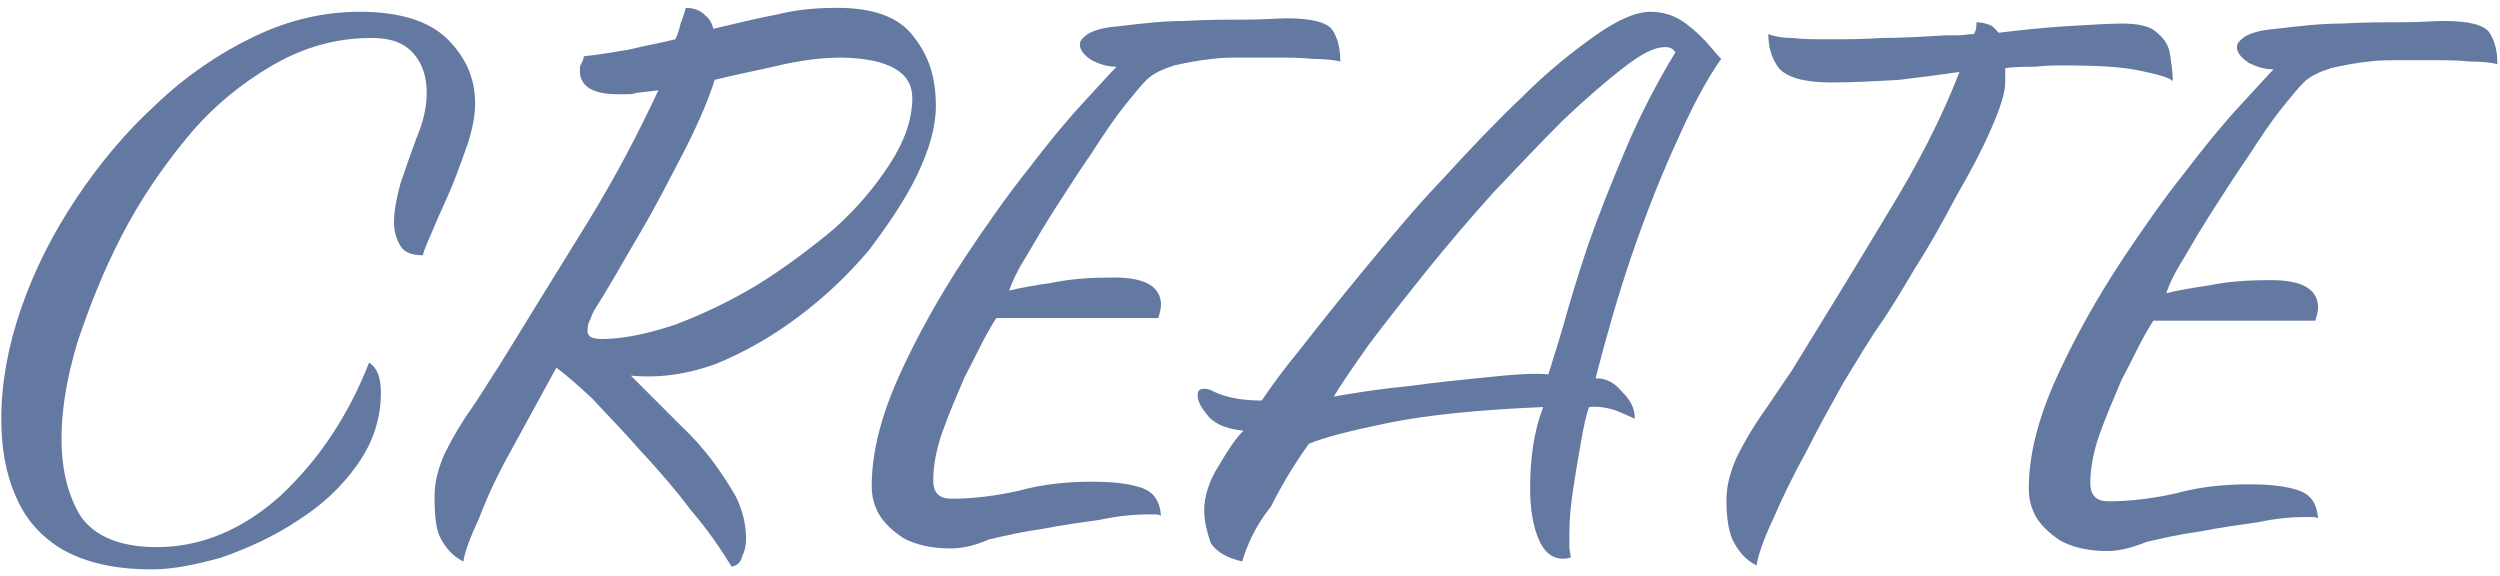
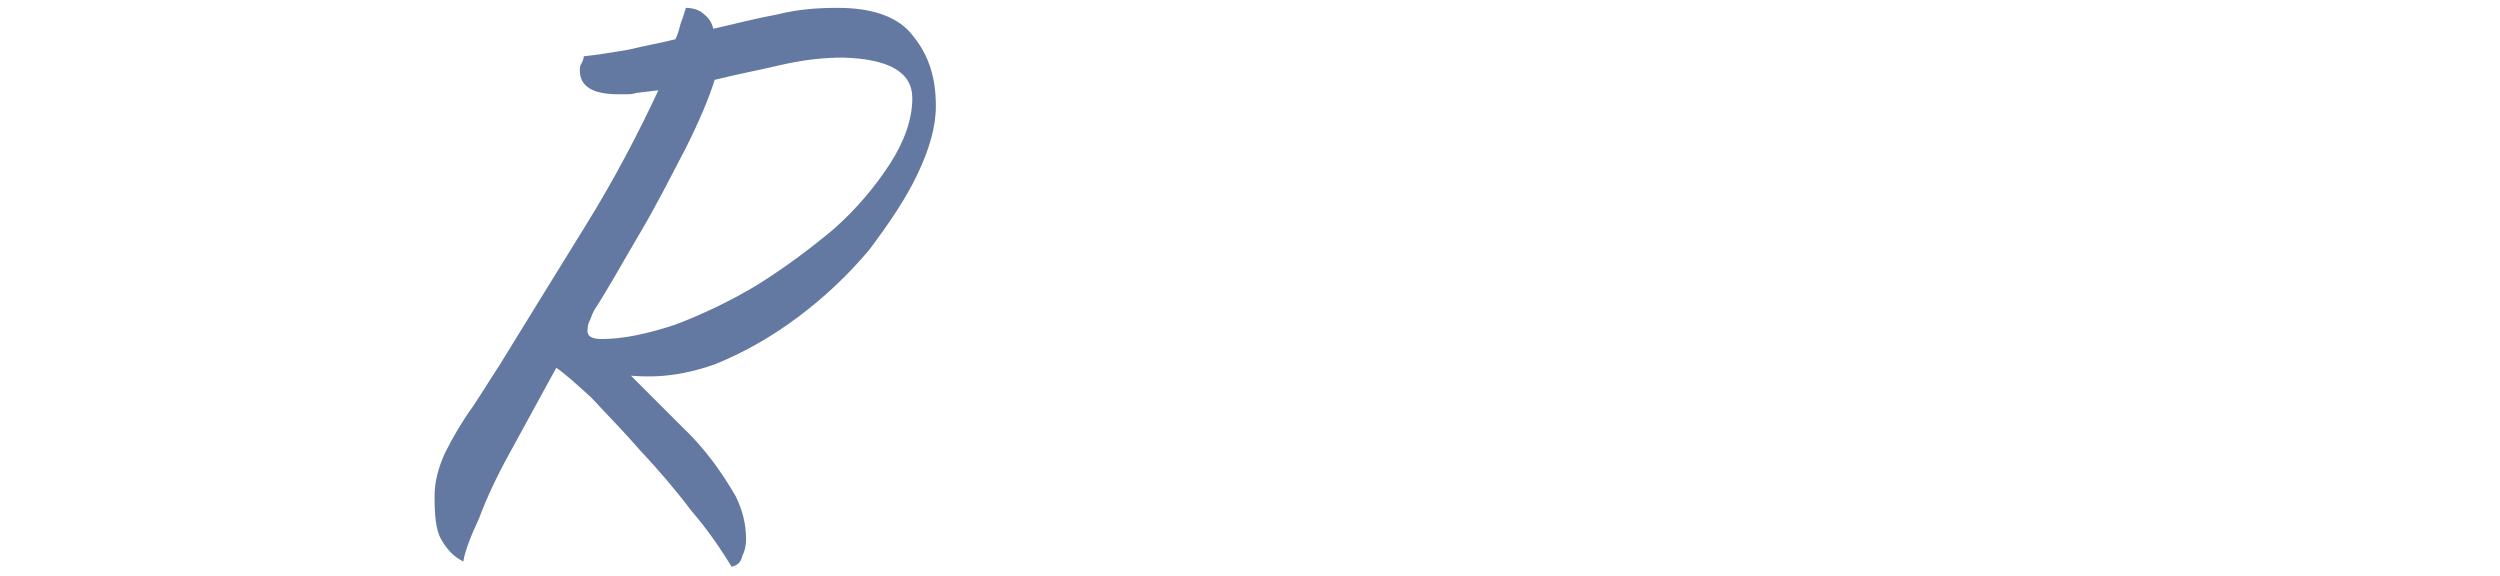
<svg xmlns="http://www.w3.org/2000/svg" version="1.1" x="0px" y="0px" viewBox="0 0 191 44" style="enable-background:new 0 0 191 44;" xml:space="preserve">
  <style type="text/css">
	.st0{fill:#6479A2;}
</style>
-   <path class="st0" d="M11.6,43.5c-2.8,0-5-0.5-6.8-1.5c-1.7-1-2.9-2.4-3.6-4.1c-0.8-1.8-1.1-3.8-1.1-5.9c0-2.7,0.5-5.5,1.5-8.4  c1-2.9,2.4-5.7,4.2-8.4c1.8-2.7,3.8-5.1,6.1-7.2c2.3-2.2,4.8-3.9,7.5-5.2c2.7-1.3,5.4-1.9,8.1-1.9c3,0,5.3,0.7,6.7,2.1  s2.1,3,2.1,4.9c0,0.9-0.2,1.9-0.5,2.9c-0.4,1.1-0.8,2.3-1.3,3.5c-0.5,1.2-1,2.2-1.4,3.2c-0.4,0.9-0.7,1.6-0.8,2  c-0.8,0-1.4-0.2-1.7-0.7c-0.3-0.5-0.5-1.1-0.5-1.8c0-0.9,0.2-1.9,0.5-3c0.4-1.2,0.8-2.3,1.2-3.4c0.5-1.2,0.8-2.3,0.8-3.5  c0-1.2-0.3-2.2-1-3c-0.7-0.8-1.7-1.2-3.2-1.2c-2.7,0-5.2,0.7-7.6,2.1c-2.4,1.4-4.6,3.2-6.5,5.5c-1.9,2.3-3.6,4.8-5,7.5  c-1.4,2.7-2.5,5.5-3.4,8.2c-0.8,2.7-1.2,5.1-1.2,7.3c0,2.4,0.5,4.4,1.5,6c1.1,1.5,3,2.3,5.8,2.3c3.3,0,6.5-1.3,9.4-3.9  c2.9-2.7,5.2-6.1,6.8-10.2c0.6,0.4,0.9,1.1,0.9,2.3c0,2-0.6,3.8-1.8,5.5c-1.2,1.7-2.7,3.1-4.6,4.3c-1.8,1.2-3.8,2.1-5.8,2.8  C15.1,43.1,13.3,43.5,11.6,43.5z" />
  <path class="st0" d="M55.9,43.3c-0.8-1.3-1.8-2.8-3.1-4.3c-1.2-1.6-2.5-3.1-3.9-4.6c-1.3-1.5-2.6-2.8-3.7-4  c-1.2-1.1-2.1-1.9-2.7-2.3L39,34.5c-1,1.8-1.8,3.5-2.4,5.1c-0.7,1.5-1.1,2.6-1.2,3.3c-0.8-0.4-1.3-1-1.7-1.7  c-0.4-0.7-0.5-1.8-0.5-3.3c0-1.1,0.3-2.2,0.8-3.3c0.6-1.2,1.3-2.4,2.1-3.5c0.8-1.2,1.4-2.2,2-3.1c2.1-3.4,4.3-7,6.6-10.7  c2.3-3.7,4.1-7.2,5.6-10.4l-1.7,0.2c-0.3,0.1-0.5,0.1-0.8,0.1c-0.2,0-0.4,0-0.6,0c-1.9,0-2.9-0.6-2.9-1.8c0-0.2,0-0.4,0.1-0.5  c0.1-0.2,0.2-0.4,0.2-0.6C45.6,4.2,46.8,4,48,3.8c1.2-0.3,2.4-0.5,3.6-0.8c0.2-0.4,0.3-0.8,0.4-1.2c0.2-0.5,0.3-0.9,0.4-1.2  c0.6,0,1.1,0.2,1.4,0.5c0.4,0.3,0.6,0.7,0.7,1.1c1.7-0.4,3.3-0.8,4.9-1.1c1.6-0.4,3.1-0.5,4.6-0.5c2.7,0,4.7,0.7,5.8,2.2  c1.2,1.5,1.7,3.2,1.7,5.3c0,1.6-0.5,3.3-1.4,5.2c-0.9,1.9-2.2,3.8-3.7,5.8c-1.6,1.9-3.4,3.6-5.4,5.1c-2,1.5-4.1,2.7-6.3,3.6  c-2.2,0.8-4.3,1.1-6.5,0.9c1,1,2.3,2.3,3.9,3.9c1.7,1.6,3,3.4,4.1,5.3c0.5,1,0.8,2.1,0.8,3.3c0,0.5-0.1,0.9-0.3,1.3  C56.6,43,56.3,43.2,55.9,43.3z M46,25.9c1.6,0,3.5-0.4,5.6-1.1c2.1-0.8,4.2-1.8,6.2-3c2.1-1.3,4.1-2.8,5.9-4.3  c1.8-1.6,3.2-3.3,4.3-5c1.1-1.7,1.7-3.4,1.7-5c0-2-1.8-3-5.3-3.1c-1.6,0-3.2,0.2-4.9,0.6c-1.7,0.4-3.3,0.7-4.9,1.1  c-0.4,1.3-1.1,3-2.2,5.2c-1.1,2.1-2.2,4.3-3.5,6.5c-1.3,2.2-2.4,4.2-3.5,5.9c-0.1,0.2-0.2,0.4-0.3,0.7c-0.1,0.2-0.2,0.4-0.2,0.7  C44.8,25.7,45.2,25.9,46,25.9z" />
-   <path class="st0" d="M72.6,41.9c-1.5,0-2.7-0.3-3.6-0.8c-0.9-0.6-1.5-1.2-1.9-1.9c-0.4-0.8-0.5-1.4-0.5-2.1c0-2.5,0.7-5.3,2.1-8.4  c1.4-3.1,3.1-6.1,5-9c1.6-2.4,3.2-4.7,4.8-6.7c1.6-2.1,3-3.8,4.3-5.2c1.3-1.4,2.1-2.3,2.5-2.7c-0.7,0-1.3-0.2-1.9-0.5  c-0.6-0.4-0.9-0.8-0.9-1.2c0-0.3,0.2-0.5,0.6-0.8c0.5-0.3,1.2-0.5,2.4-0.6c1.7-0.2,3.3-0.4,5-0.4c1.7-0.1,3.2-0.1,4.6-0.1  c1.4,0,2.5-0.1,3.2-0.1c1.9,0,3.1,0.3,3.5,0.9s0.6,1.4,0.6,2.4c-0.4-0.1-1.1-0.2-2.1-0.2c-0.9-0.1-1.9-0.1-3-0.1c-0.8,0-1.6,0-2.4,0  c-0.8,0-1.6,0-2.3,0.1c-1,0.1-2,0.3-2.9,0.5c-0.9,0.3-1.6,0.6-2.1,1.1c-0.4,0.4-0.9,1-1.7,2c-0.8,1-1.6,2.2-2.5,3.6  c-0.9,1.3-1.8,2.7-2.7,4.1c-0.9,1.4-1.6,2.6-2.3,3.8c-0.7,1.1-1.1,2-1.3,2.6c0.8-0.2,1.9-0.4,3.3-0.6c1.4-0.3,3-0.4,4.7-0.4  c2.4,0,3.6,0.7,3.6,2.1c0,0.3-0.1,0.6-0.2,1l-12.4,0c0.1-0.1-0.2,0.3-0.7,1.2c-0.5,0.9-1,2-1.7,3.3c-0.6,1.4-1.2,2.8-1.7,4.2  c-0.5,1.4-0.7,2.7-0.7,3.7c0,1,0.5,1.4,1.4,1.4c1.6,0,3.3-0.2,5.1-0.6c1.8-0.5,3.7-0.7,5.6-0.7c1.4,0,2.6,0.1,3.6,0.4  c1.1,0.3,1.6,1,1.7,2.2c-0.2-0.1-0.3-0.1-0.5-0.1c-0.2,0-0.3,0-0.5,0c-1,0-2.2,0.1-3.6,0.4c-1.4,0.2-2.9,0.4-4.4,0.7  c-1.5,0.2-2.8,0.5-4.1,0.8C74.2,41.8,73.3,41.9,72.6,41.9z" />
-   <path class="st0" d="M94.9,42.9c-1.2-0.3-1.9-0.7-2.4-1.4C92.2,40.6,92,39.8,92,39c0-1.1,0.4-2.3,1.1-3.4c0.7-1.2,1.3-2.1,1.9-2.7  c-1.1-0.1-2-0.4-2.6-1c-0.6-0.7-0.9-1.2-0.9-1.7c0-0.4,0.2-0.5,0.5-0.5c0.3,0,0.5,0.1,0.7,0.2c1,0.5,2.3,0.7,3.7,0.7  c0.6-0.9,1.6-2.3,3-4c1.4-1.8,3-3.8,4.9-6.1c1.9-2.3,3.8-4.6,5.9-6.8c2.1-2.3,4.1-4.4,6.1-6.3c2-2,3.9-3.5,5.6-4.7  c1.7-1.2,3.1-1.8,4.2-1.8c1,0,1.9,0.3,2.7,0.9c0.8,0.6,1.4,1.2,1.9,1.8c0.5,0.6,0.8,0.9,0.8,0.9c-1,1.4-2.1,3.4-3.3,6.1  c-1.2,2.6-2.4,5.6-3.5,8.8c-1.1,3.2-2,6.4-2.8,9.5c0.8,0,1.4,0.3,2,1c0.7,0.7,1,1.3,1,2.1c0,0-0.4-0.2-1.1-0.5s-1.6-0.5-2.4-0.4  c-0.2,0.6-0.4,1.4-0.6,2.6c-0.2,1.1-0.4,2.3-0.6,3.6c-0.2,1.3-0.3,2.4-0.3,3.5c0,0.4,0,0.7,0,1c0,0.3,0.1,0.5,0.1,0.8  c-1.1,0.3-1.9-0.2-2.4-1.3c-0.5-1.1-0.7-2.5-0.7-4c0-2.3,0.3-4.4,1-6.2c-4.9,0.2-8.8,0.6-11.8,1.2c-2.9,0.6-4.9,1.1-6.1,1.6  c-1,1.4-2,3-2.9,4.8C95.9,40.2,95.3,41.6,94.9,42.9z M101.9,30.3c1.7-0.3,3.6-0.6,5.7-0.8c2.2-0.3,4.2-0.5,6.2-0.7  c1.9-0.2,3.4-0.3,4.5-0.2c0.2-0.7,0.6-1.9,1.1-3.6c0.5-1.8,1.1-3.8,1.9-6.2c0.8-2.3,1.8-4.8,2.9-7.4c1.1-2.6,2.4-5.1,3.8-7.4  c-0.2-0.3-0.4-0.4-0.8-0.4c-0.8,0-1.8,0.5-3.2,1.6c-1.3,1-2.8,2.3-4.6,4c-1.7,1.7-3.4,3.5-5.3,5.5c-1.8,2-3.5,4-5.2,6.1  c-1.6,2-3.1,3.9-4.3,5.5C103.4,28,102.5,29.3,101.9,30.3z" />
-   <path class="st0" d="M134.2,43.2c-0.8-0.4-1.3-1-1.7-1.7c-0.4-0.7-0.6-1.8-0.6-3.3c0-1.1,0.3-2.2,0.8-3.3c0.6-1.2,1.3-2.4,2.1-3.5  c0.8-1.2,1.5-2.2,2.1-3.1c2.4-3.9,4.8-7.8,7.2-11.8c2.4-3.9,4.3-7.6,5.6-11c-1.4,0.2-2.9,0.4-4.6,0.6c-1.7,0.1-3.5,0.2-5.2,0.2  c-2.1,0-3.4-0.4-4-1.1c-0.6-0.8-0.8-1.7-0.8-2.6c0.5,0.2,1.1,0.3,1.8,0.3c0.8,0.1,1.8,0.1,2.9,0.1c1.2,0,2.5,0,4-0.1  c1.5,0,3.1-0.1,4.9-0.2c0.3,0,0.6,0,0.9,0c0.4,0,0.8-0.1,1.2-0.1c0.2-0.3,0.2-0.6,0.2-0.9c0.4,0,0.7,0.1,1,0.2s0.5,0.4,0.7,0.6  c1.7-0.2,3.5-0.4,5.2-0.5c1.8-0.1,3.2-0.2,4.2-0.2c1.3,0,2.2,0.2,2.7,0.7c0.6,0.5,0.9,1,1,1.7c0.1,0.7,0.2,1.3,0.2,2  c-0.3-0.3-1.1-0.5-2.5-0.8c-1.4-0.3-3.3-0.4-5.9-0.4c-0.7,0-1.3,0-2.1,0.1c-0.7,0-1.5,0-2.3,0.1l0,1.1c0,0.8-0.4,2-1.1,3.6  c-0.7,1.6-1.6,3.3-2.7,5.2c-1,1.9-2,3.7-3.1,5.4c-1,1.7-1.8,3-2.4,3.9c-1,1.4-2,3.1-3.1,4.9c-1,1.8-2,3.6-2.9,5.4  c-1,1.8-1.8,3.5-2.5,5.1C134.7,41.3,134.3,42.5,134.2,43.2z" />
-   <path class="st0" d="M161,42.1c-1.5,0-2.7-0.3-3.6-0.8c-0.9-0.6-1.5-1.2-1.9-1.9c-0.4-0.8-0.5-1.4-0.5-2.1c0-2.5,0.7-5.3,2.1-8.4  c1.4-3.1,3.1-6.1,5-9c1.6-2.4,3.2-4.7,4.8-6.7c1.6-2.1,3-3.8,4.3-5.2c1.3-1.4,2.1-2.3,2.5-2.7c-0.7,0-1.3-0.2-1.9-0.5  c-0.6-0.4-0.9-0.8-0.9-1.2c0-0.3,0.2-0.5,0.6-0.8c0.5-0.3,1.2-0.5,2.4-0.6c1.7-0.2,3.3-0.4,5-0.4c1.7-0.1,3.2-0.1,4.6-0.1  c1.4,0,2.5-0.1,3.2-0.1c1.9,0,3.1,0.3,3.5,0.9c0.4,0.6,0.6,1.4,0.6,2.4c-0.4-0.1-1.1-0.2-2.1-0.2c-0.9-0.1-1.9-0.1-3-0.1  c-0.8,0-1.6,0-2.4,0c-0.8,0-1.6,0-2.3,0.1c-1,0.1-2,0.3-2.9,0.5c-0.9,0.3-1.6,0.6-2.1,1.1c-0.4,0.4-0.9,1-1.7,2  c-0.8,1-1.6,2.2-2.5,3.6c-0.9,1.3-1.8,2.7-2.7,4.1c-0.9,1.4-1.6,2.6-2.3,3.8c-0.7,1.1-1.1,2-1.3,2.6c0.8-0.2,1.9-0.4,3.3-0.6  c1.4-0.3,3-0.4,4.7-0.4c2.4,0,3.6,0.7,3.6,2.1c0,0.3-0.1,0.6-0.2,1l-12.4,0c0.1-0.1-0.2,0.3-0.7,1.2c-0.5,0.9-1,2-1.7,3.3  c-0.6,1.4-1.2,2.8-1.7,4.2c-0.5,1.4-0.7,2.7-0.7,3.7c0,1,0.5,1.4,1.4,1.4c1.6,0,3.3-0.2,5.1-0.6c1.8-0.5,3.7-0.7,5.6-0.7  c1.4,0,2.6,0.1,3.6,0.4c1.1,0.3,1.6,1,1.7,2.2c-0.2-0.1-0.3-0.1-0.5-0.1c-0.2,0-0.3,0-0.5,0c-1,0-2.2,0.1-3.6,0.4  c-1.4,0.2-2.9,0.4-4.4,0.7c-1.5,0.2-2.8,0.5-4.1,0.8C162.5,42,161.6,42.1,161,42.1z" />
</svg>